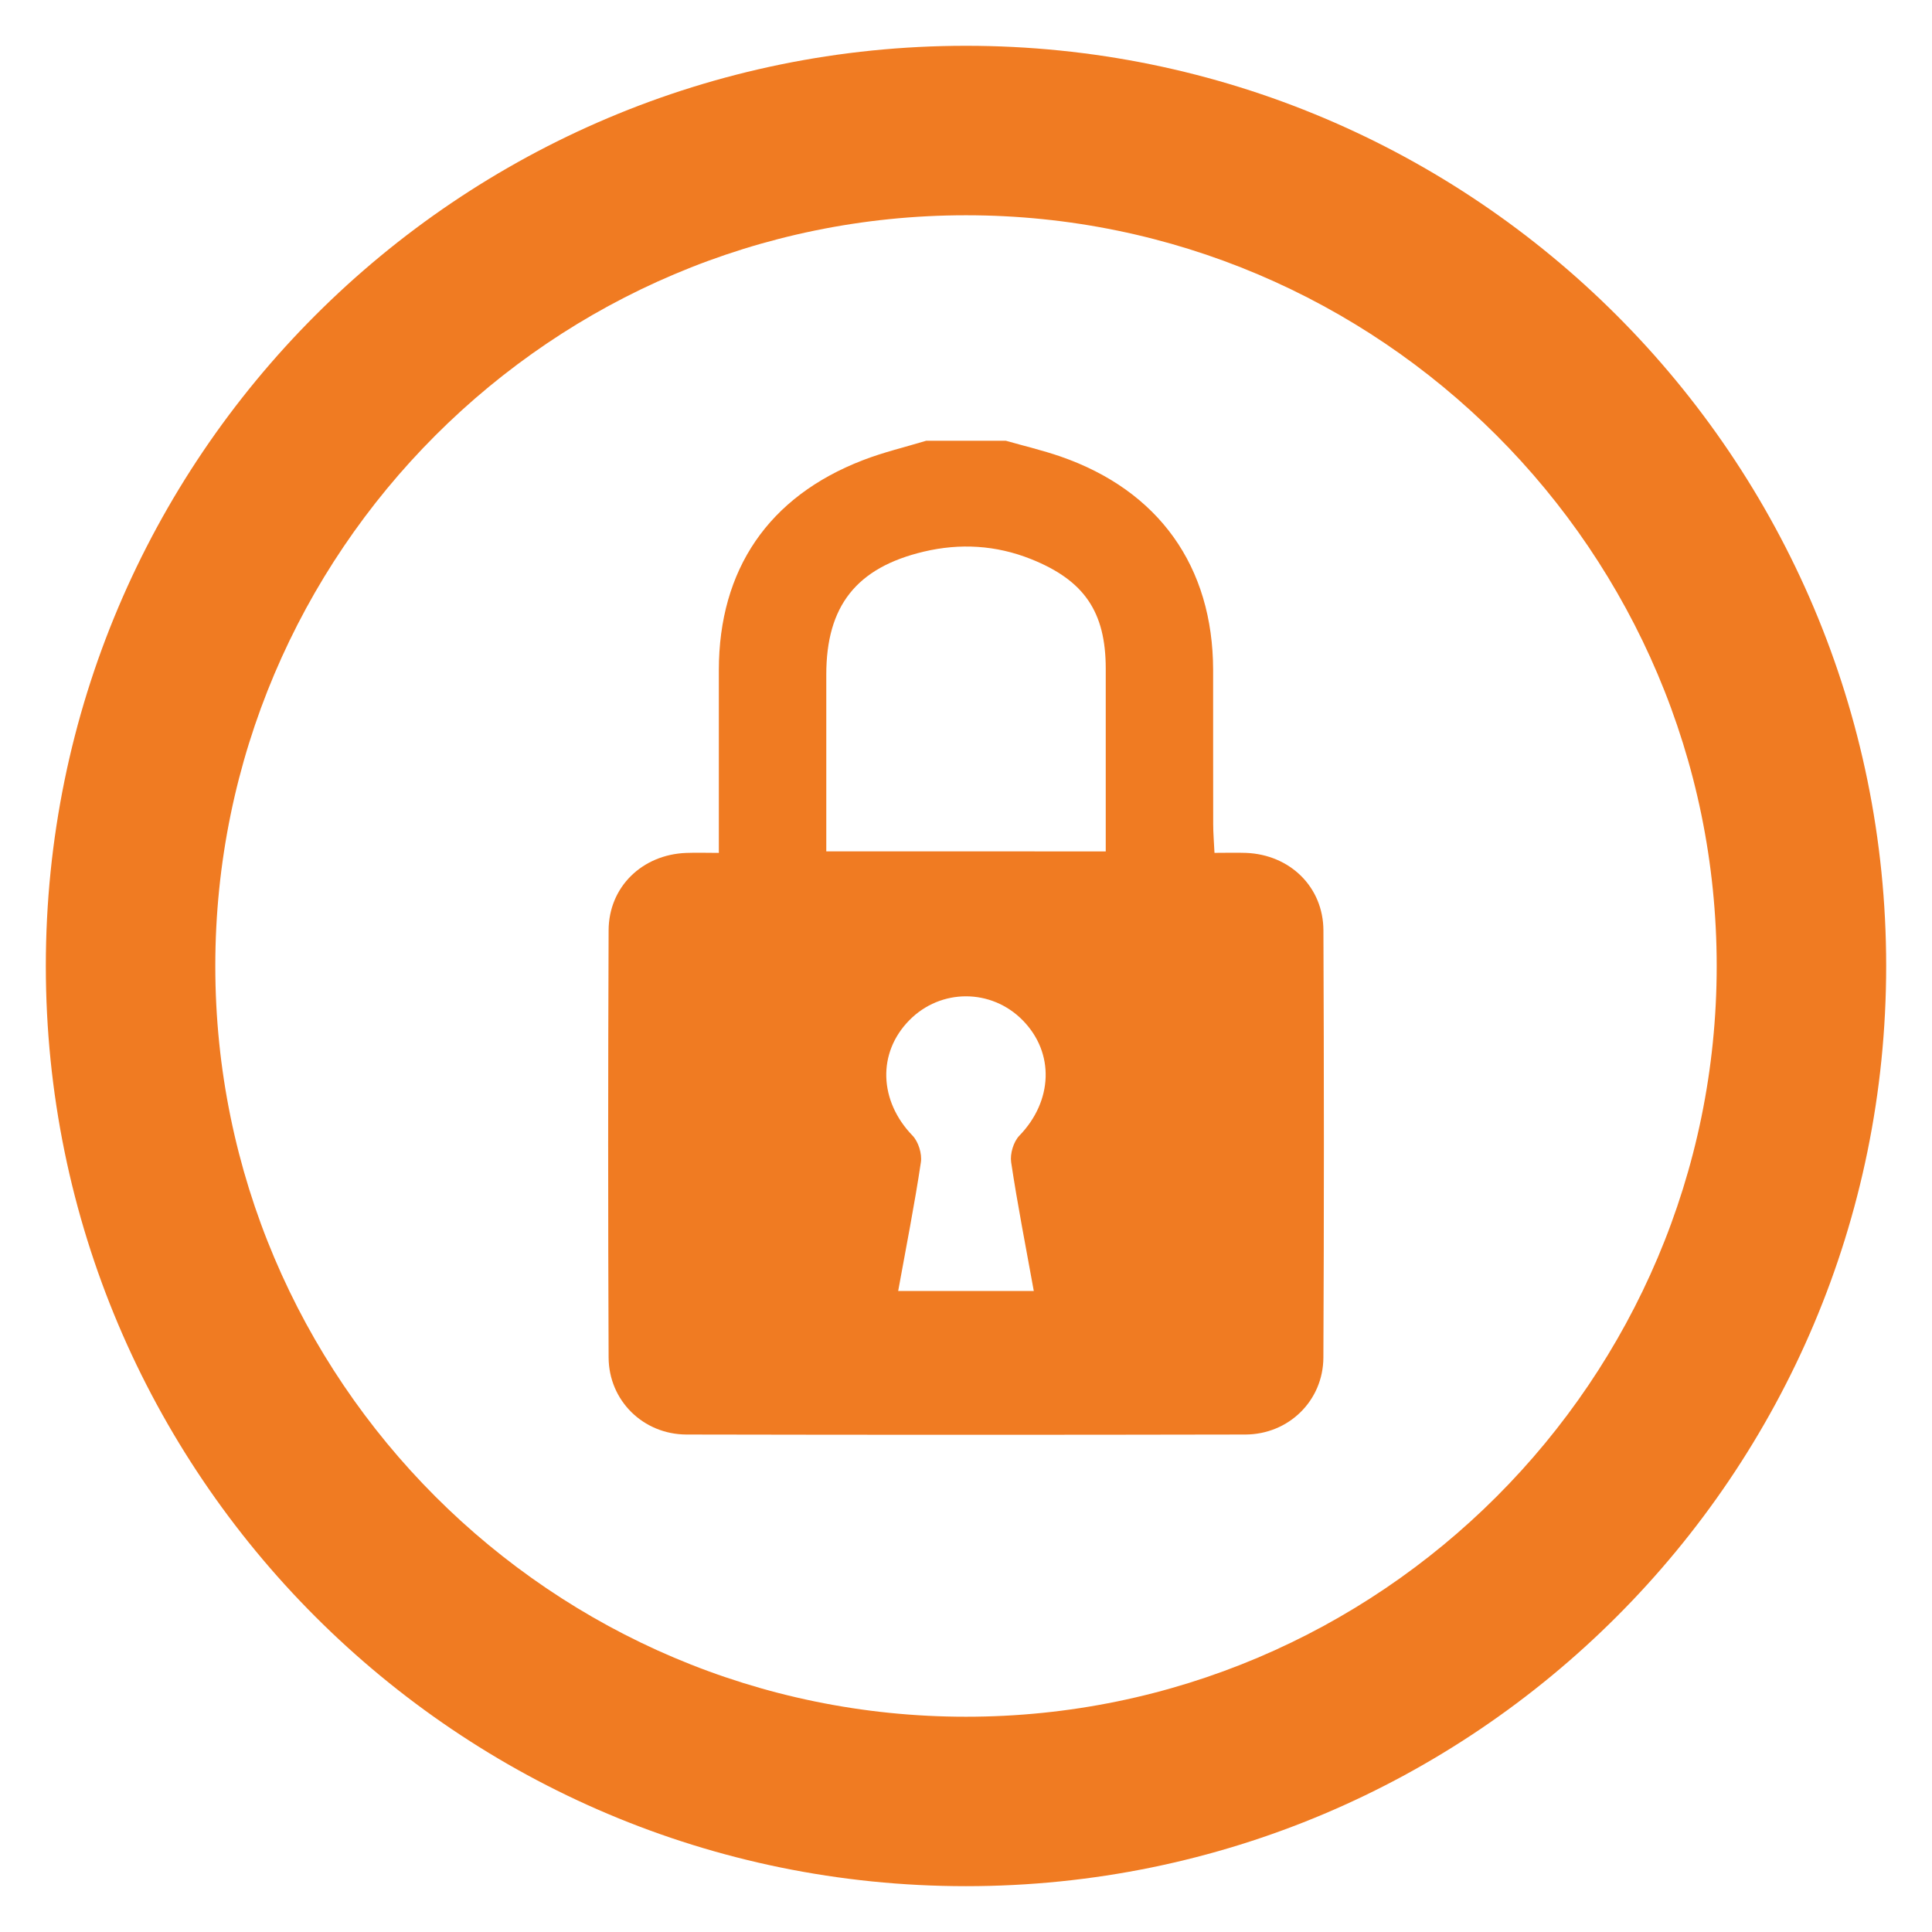
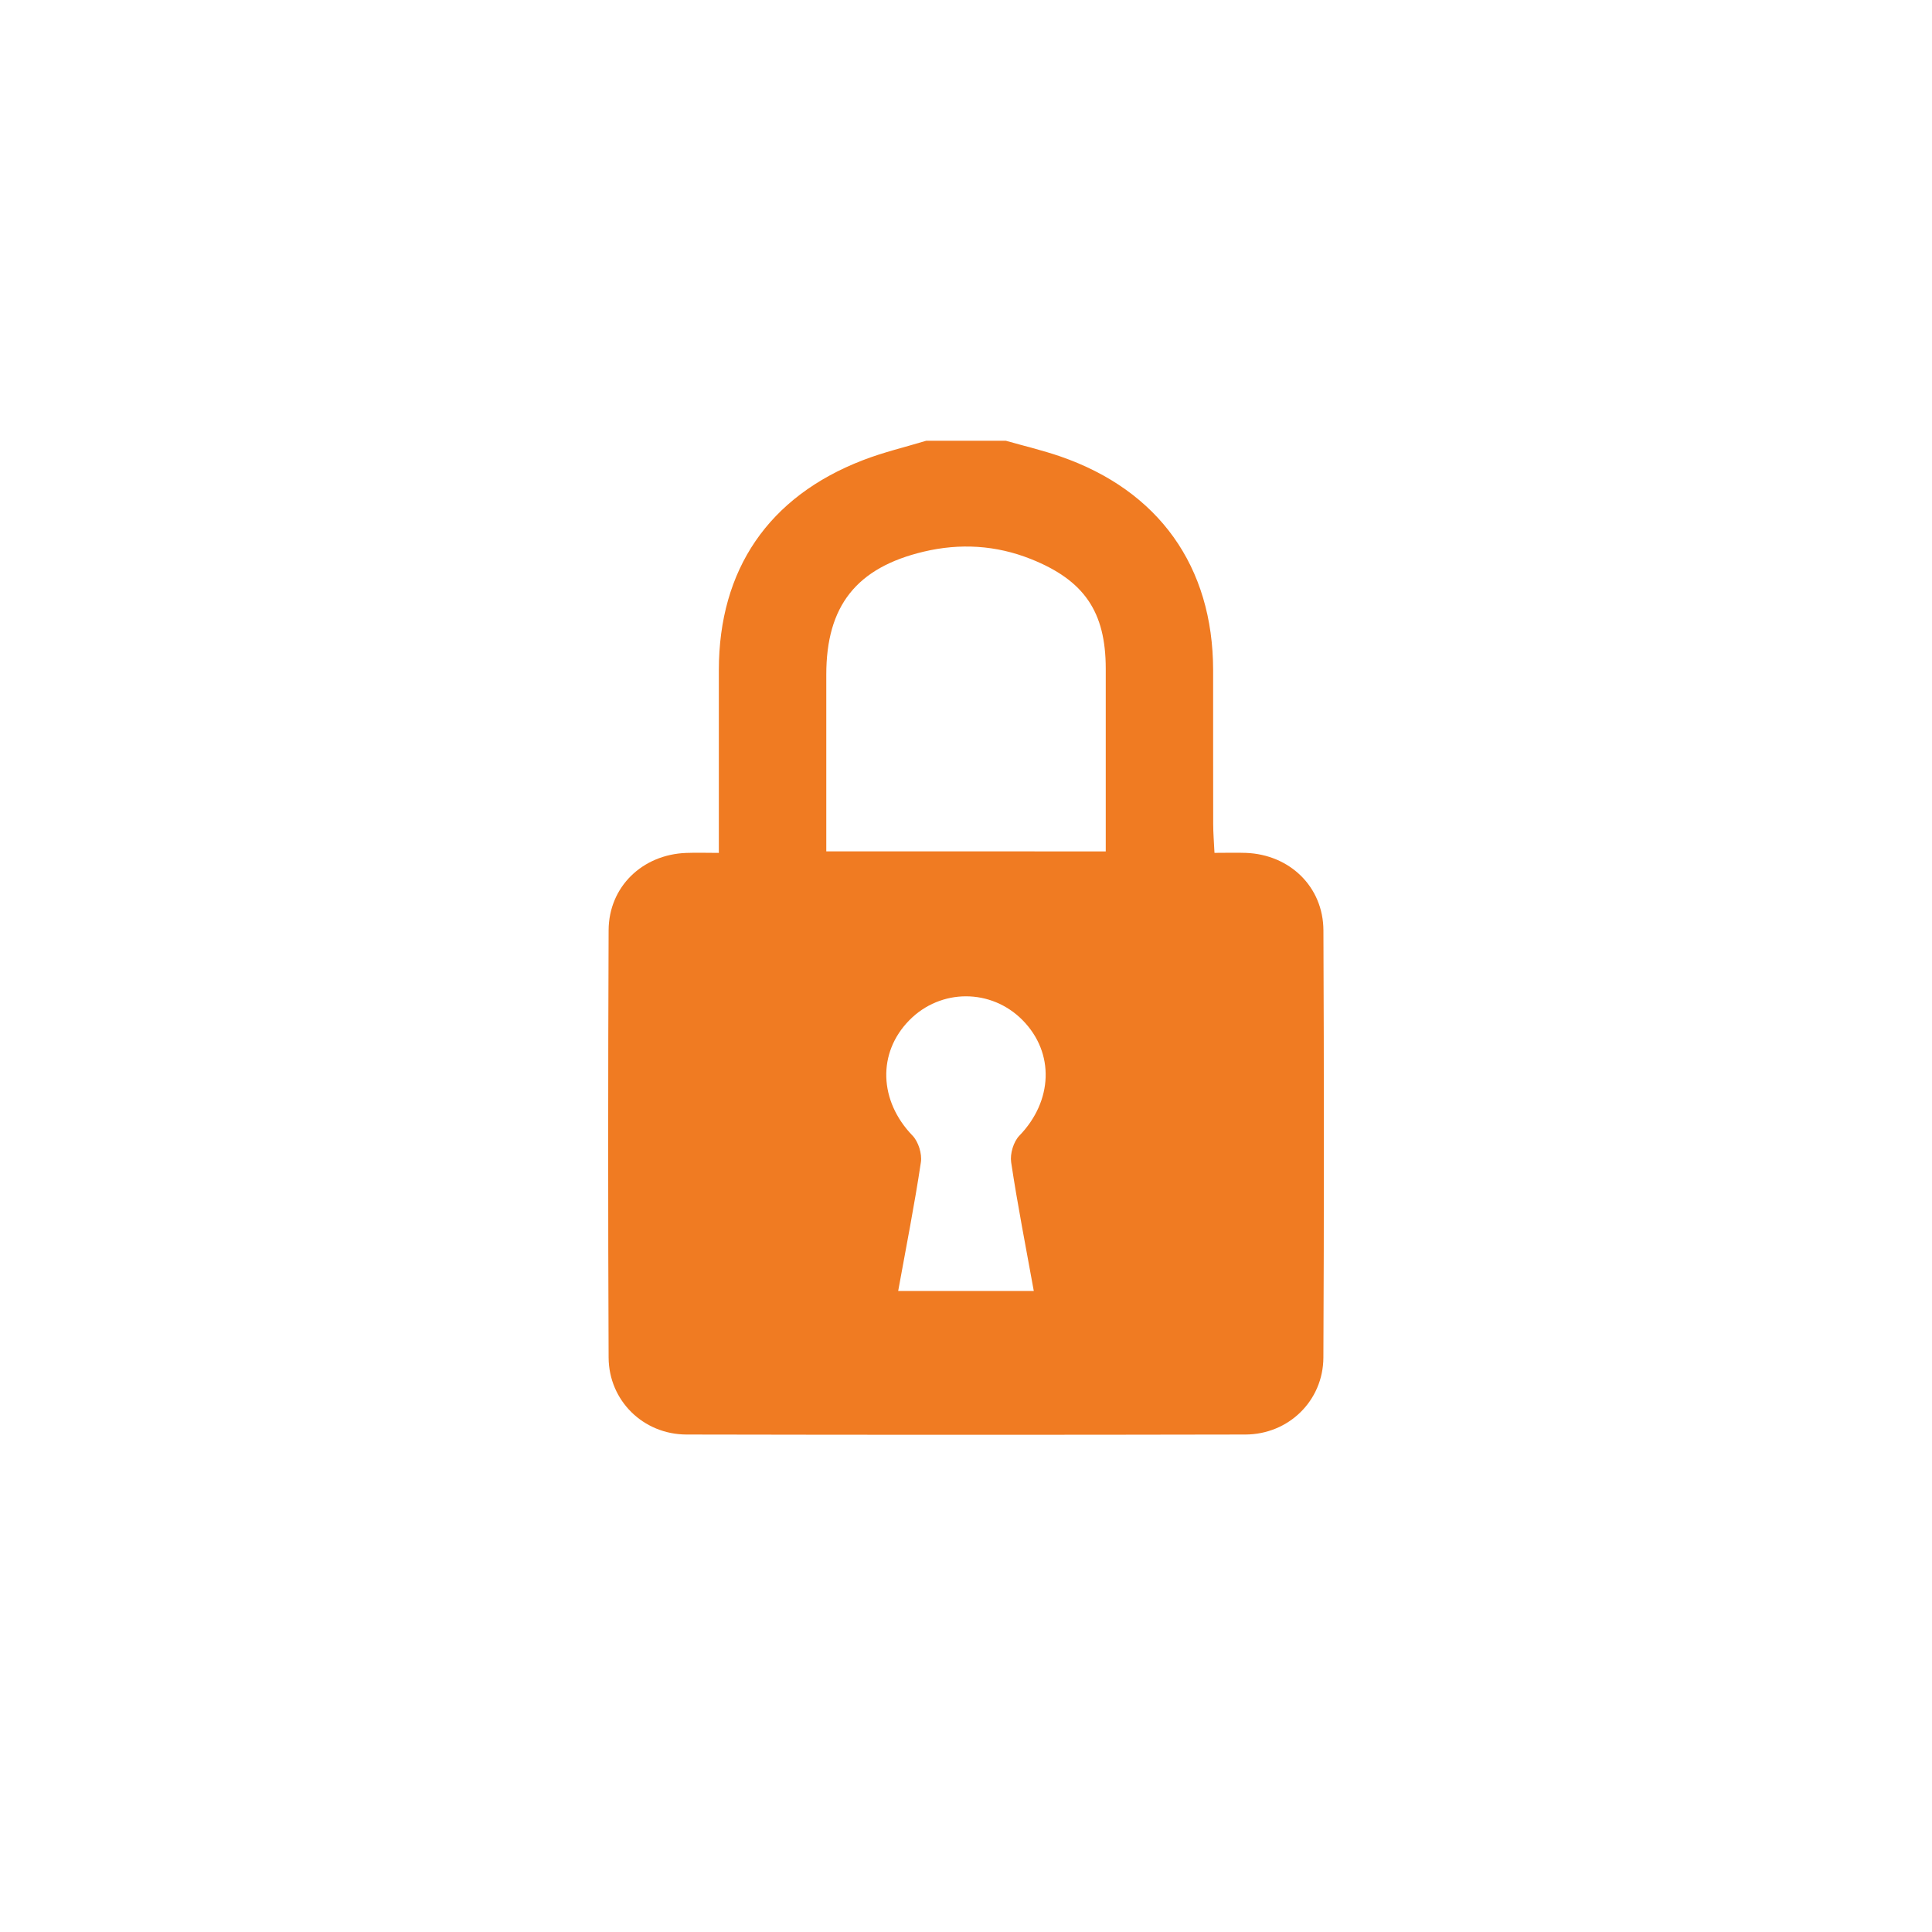
<svg xmlns="http://www.w3.org/2000/svg" version="1.1" id="Layer_1" x="0px" y="0px" width="57px" height="57px" viewBox="0 0 57 57" enable-background="new 0 0 57 57" xml:space="preserve">
  <g>
    <g>
      <g>
-         <path fill="#F07B22" d="M28.5,6.351c12.213,0,22.148,9.936,22.148,22.149c0,12.213-9.936,22.149-22.148,22.149     S6.352,40.713,6.352,28.5C6.352,16.287,16.287,6.351,28.5,6.351 M28.5,1.351C13.506,1.351,1.352,13.506,1.352,28.5     S13.506,55.648,28.5,55.648c14.994,0,27.148-12.155,27.148-27.149S43.494,1.351,28.5,1.351L28.5,1.351z" />
-       </g>
+         </g>
    </g>
    <path fill-rule="evenodd" clip-rule="evenodd" fill="#F07B22" d="M27.328,13.003c0.781,0,1.563,0,2.346,0   c0.536,0.153,1.08,0.281,1.606,0.462c2.909,1.005,4.508,3.249,4.511,6.307c0.001,1.515-0.001,3.03,0.002,4.544   c0,0.26,0.023,0.519,0.038,0.846c0.354,0,0.642-0.009,0.93,0.001c1.293,0.05,2.279,1.002,2.284,2.286   c0.018,4.202,0.019,8.403-0.001,12.604c-0.006,1.273-1.026,2.267-2.302,2.27c-5.496,0.011-10.993,0.011-16.489,0   c-1.275-0.003-2.292-1.001-2.297-2.273c-0.018-4.202-0.017-8.403,0-12.604c0.005-1.282,0.993-2.233,2.288-2.282   c0.305-0.012,0.612-0.001,0.964-0.001c0-1.879-0.001-3.636,0-5.393c0.002-2.968,1.466-5.118,4.245-6.191   C26.061,13.343,26.702,13.192,27.328,13.003z M32.623,25.119c0-1.831,0-3.609,0-5.388c0-1.682-0.635-2.609-2.207-3.237   c-1.031-0.411-2.093-0.472-3.162-0.219c-1.991,0.473-2.876,1.607-2.876,3.626c0,0.391,0,0.781,0,1.172c0,1.336,0,2.673,0,4.045   C27.143,25.119,29.82,25.119,32.623,25.119z M26.499,38.088c1.389,0,2.667,0,4.001,0c-0.236-1.309-0.481-2.549-0.668-3.798   c-0.037-0.249,0.069-0.605,0.243-0.785c0.986-1.019,1.047-2.439,0.096-3.405c-0.925-0.94-2.417-0.941-3.342-0.001   c-0.952,0.966-0.893,2.386,0.093,3.405c0.174,0.18,0.284,0.537,0.247,0.785C26.982,35.54,26.736,36.78,26.499,38.088z" />
  </g>
</svg>